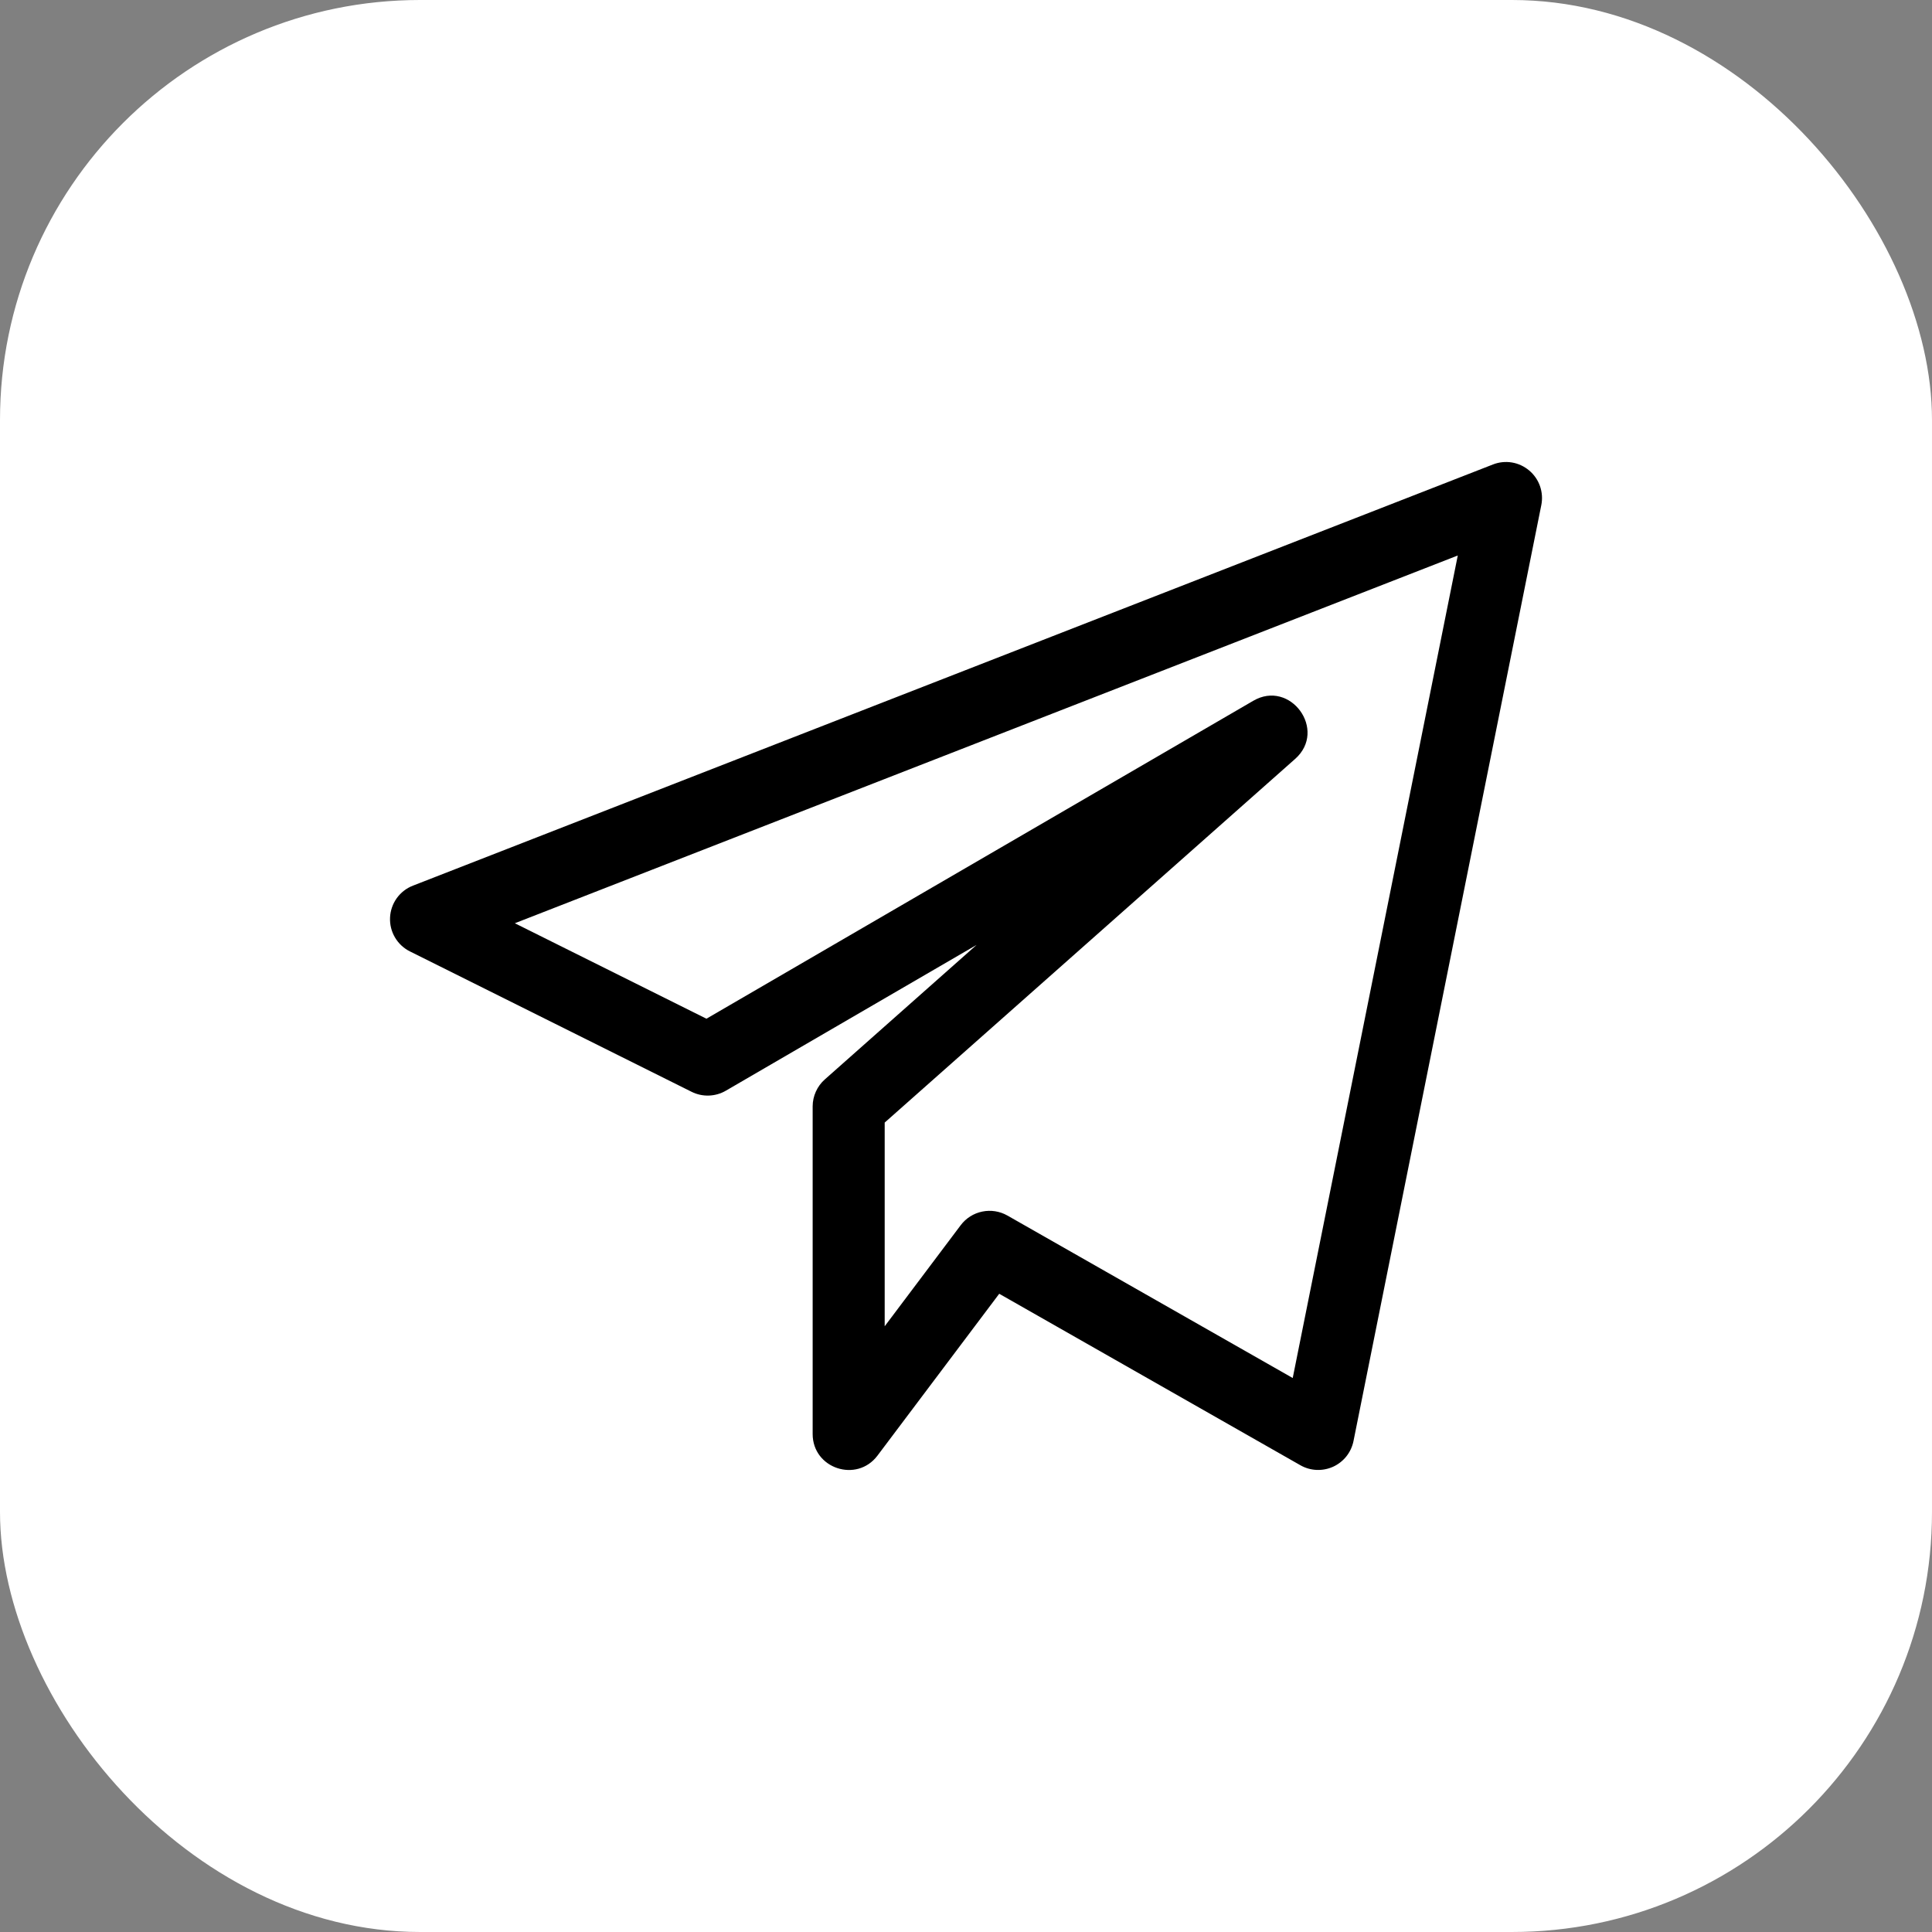
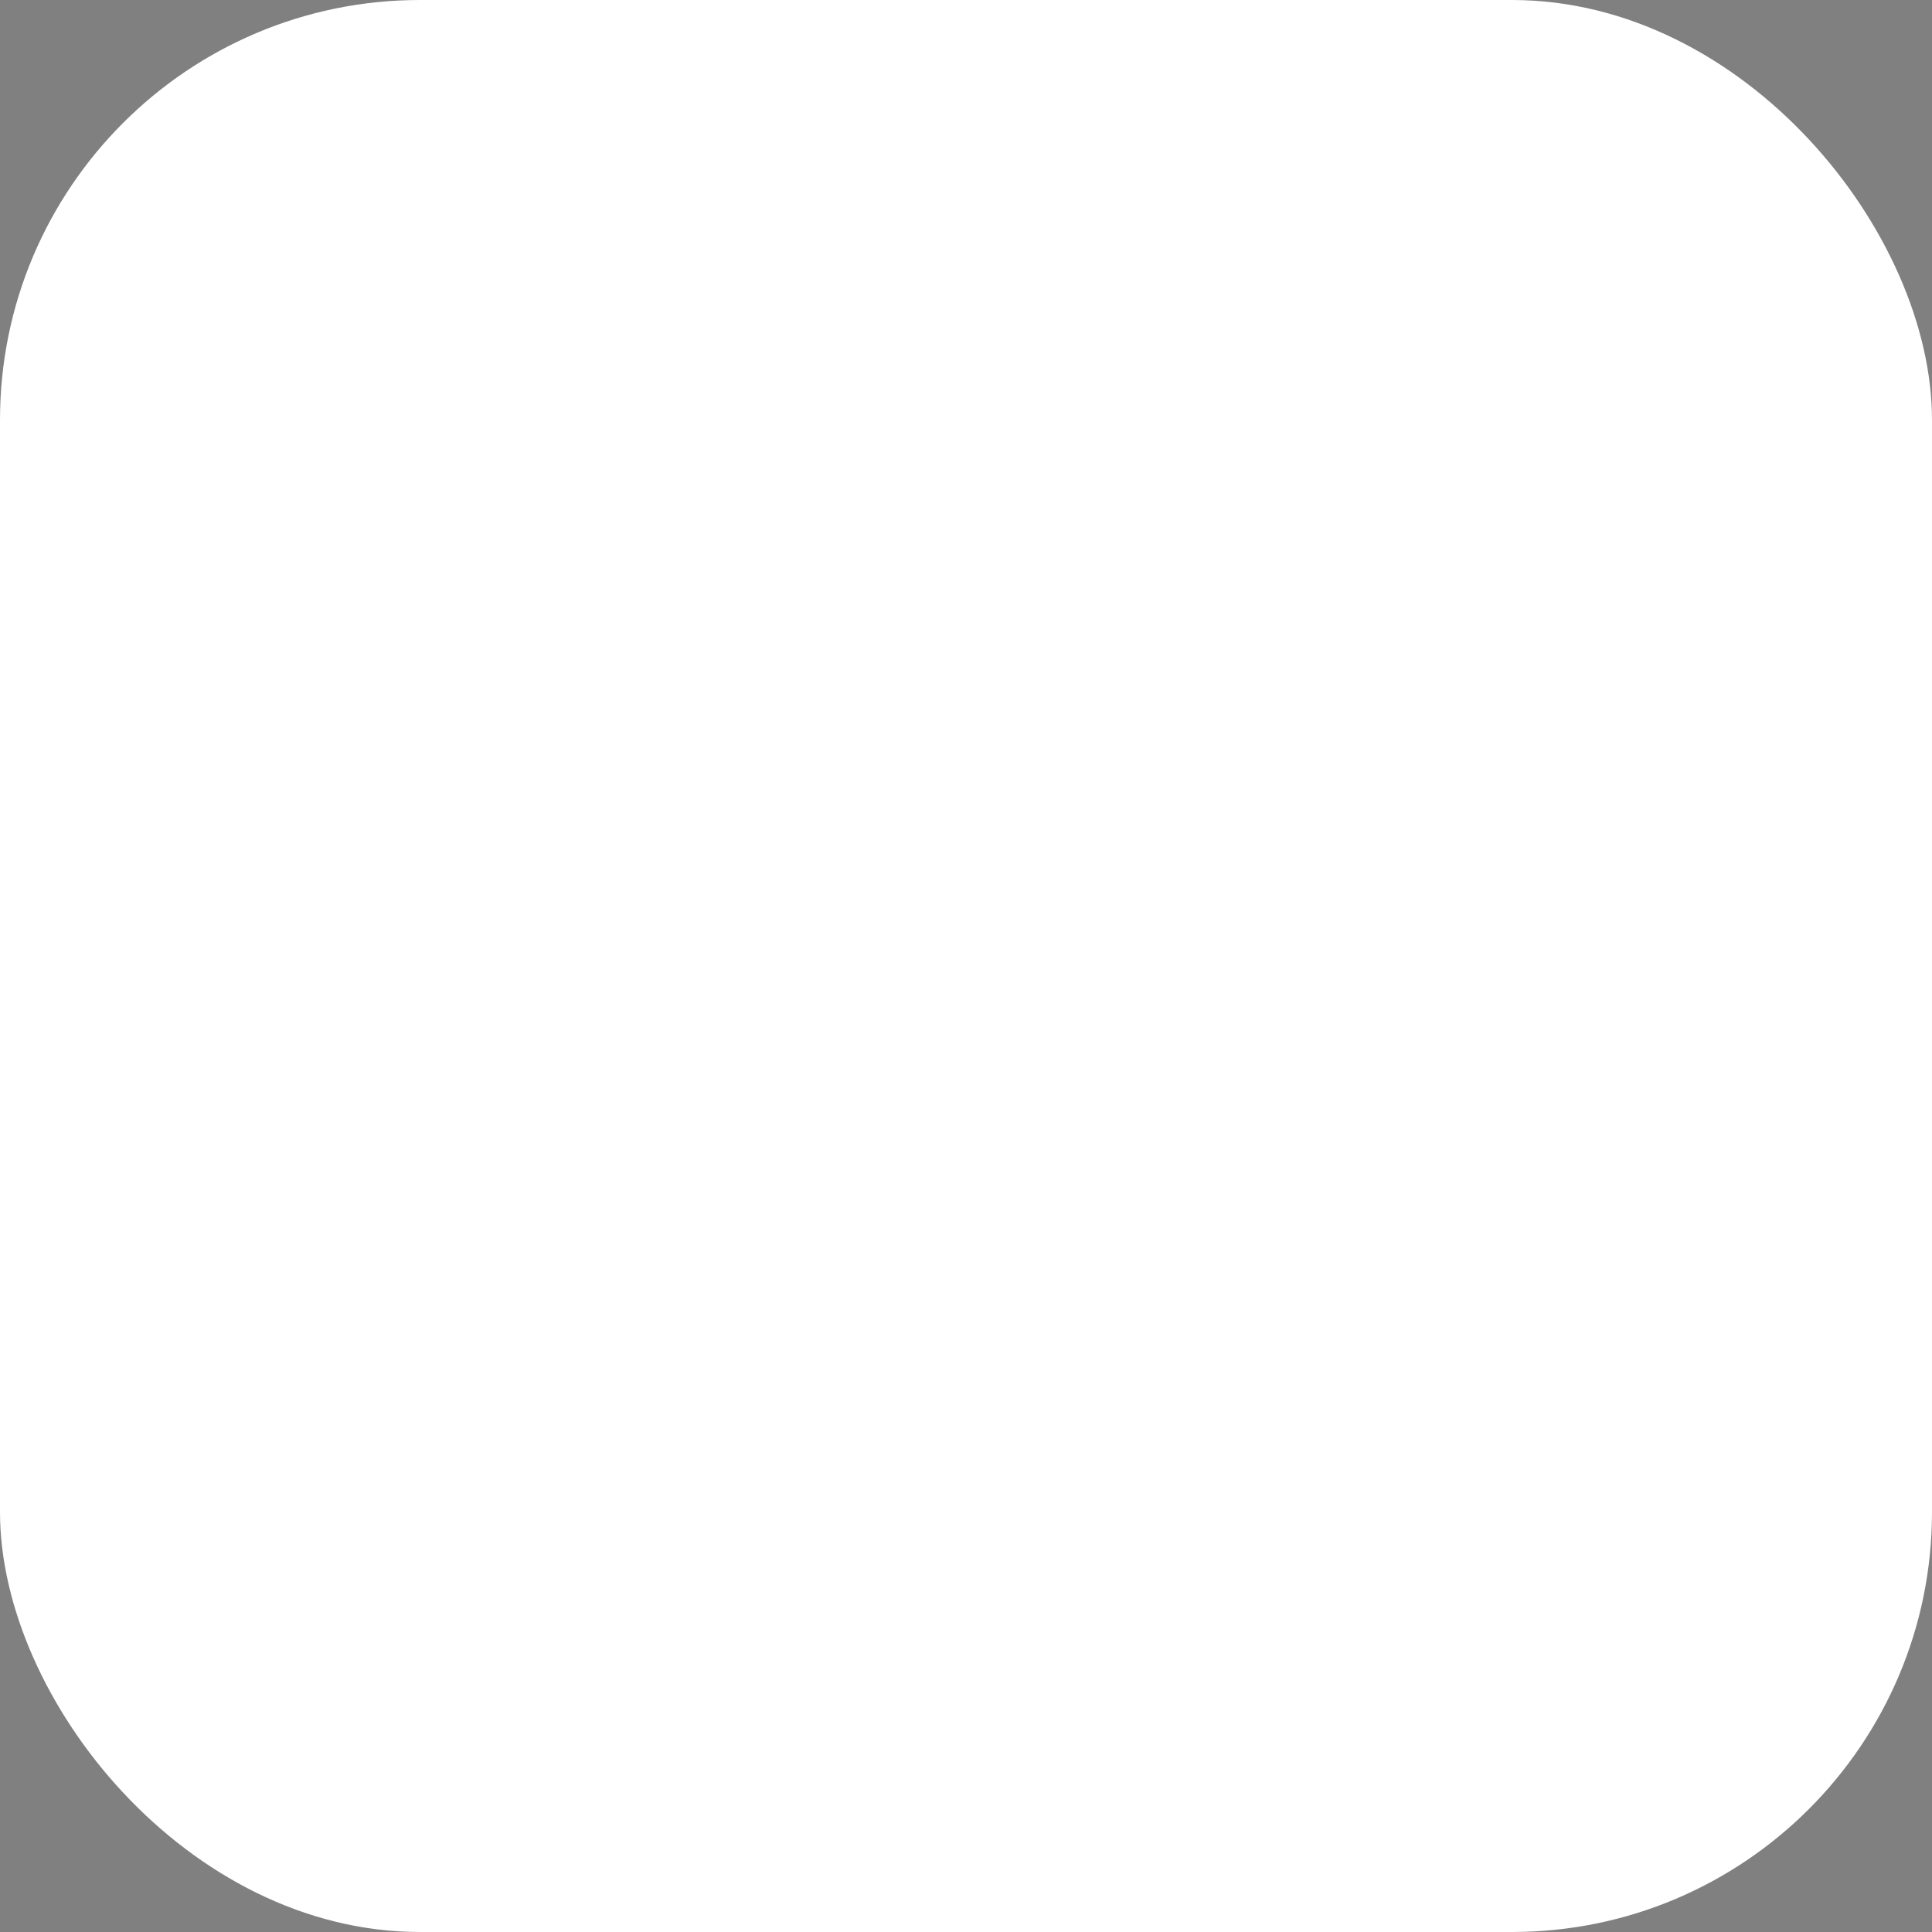
<svg xmlns="http://www.w3.org/2000/svg" width="46" height="46" viewBox="0 0 46 46" fill="none">
  <rect x="0" y="0" width="46" height="46" fill="#808080" stroke="none" />
  <rect width="46" height="46" rx="10" fill="white" />
-   <path d="M9.761 22.653L16.468 25.996C16.595 26.059 16.736 26.09 16.878 26.085C17.02 26.08 17.159 26.041 17.282 25.969L23.252 22.498L19.638 25.701C19.547 25.781 19.475 25.88 19.425 25.991C19.375 26.102 19.349 26.222 19.349 26.343V34.143C19.349 34.966 20.399 35.312 20.892 34.658L23.791 30.804L30.962 34.887C31.079 34.954 31.212 34.992 31.347 34.998C31.482 35.004 31.617 34.978 31.741 34.922C31.864 34.866 31.972 34.781 32.057 34.675C32.141 34.569 32.199 34.444 32.226 34.311L36.698 12.025C36.728 11.875 36.717 11.719 36.666 11.573C36.615 11.428 36.526 11.3 36.408 11.201C36.29 11.102 36.148 11.036 35.996 11.011C35.845 10.986 35.689 11.003 35.546 11.059L9.832 21.087C9.677 21.147 9.543 21.251 9.446 21.386C9.35 21.521 9.294 21.681 9.287 21.847C9.279 22.013 9.32 22.177 9.404 22.32C9.488 22.463 9.612 22.579 9.761 22.653ZM34.709 13.226L30.779 32.81L23.985 28.941C23.803 28.838 23.591 28.805 23.387 28.847C23.182 28.889 23 29.004 22.875 29.17L21.064 31.578V26.728L30.836 18.07C31.61 17.385 30.721 16.168 29.837 16.687L16.82 24.255L12.258 21.982L34.709 13.226Z" fill="black" />
</svg>